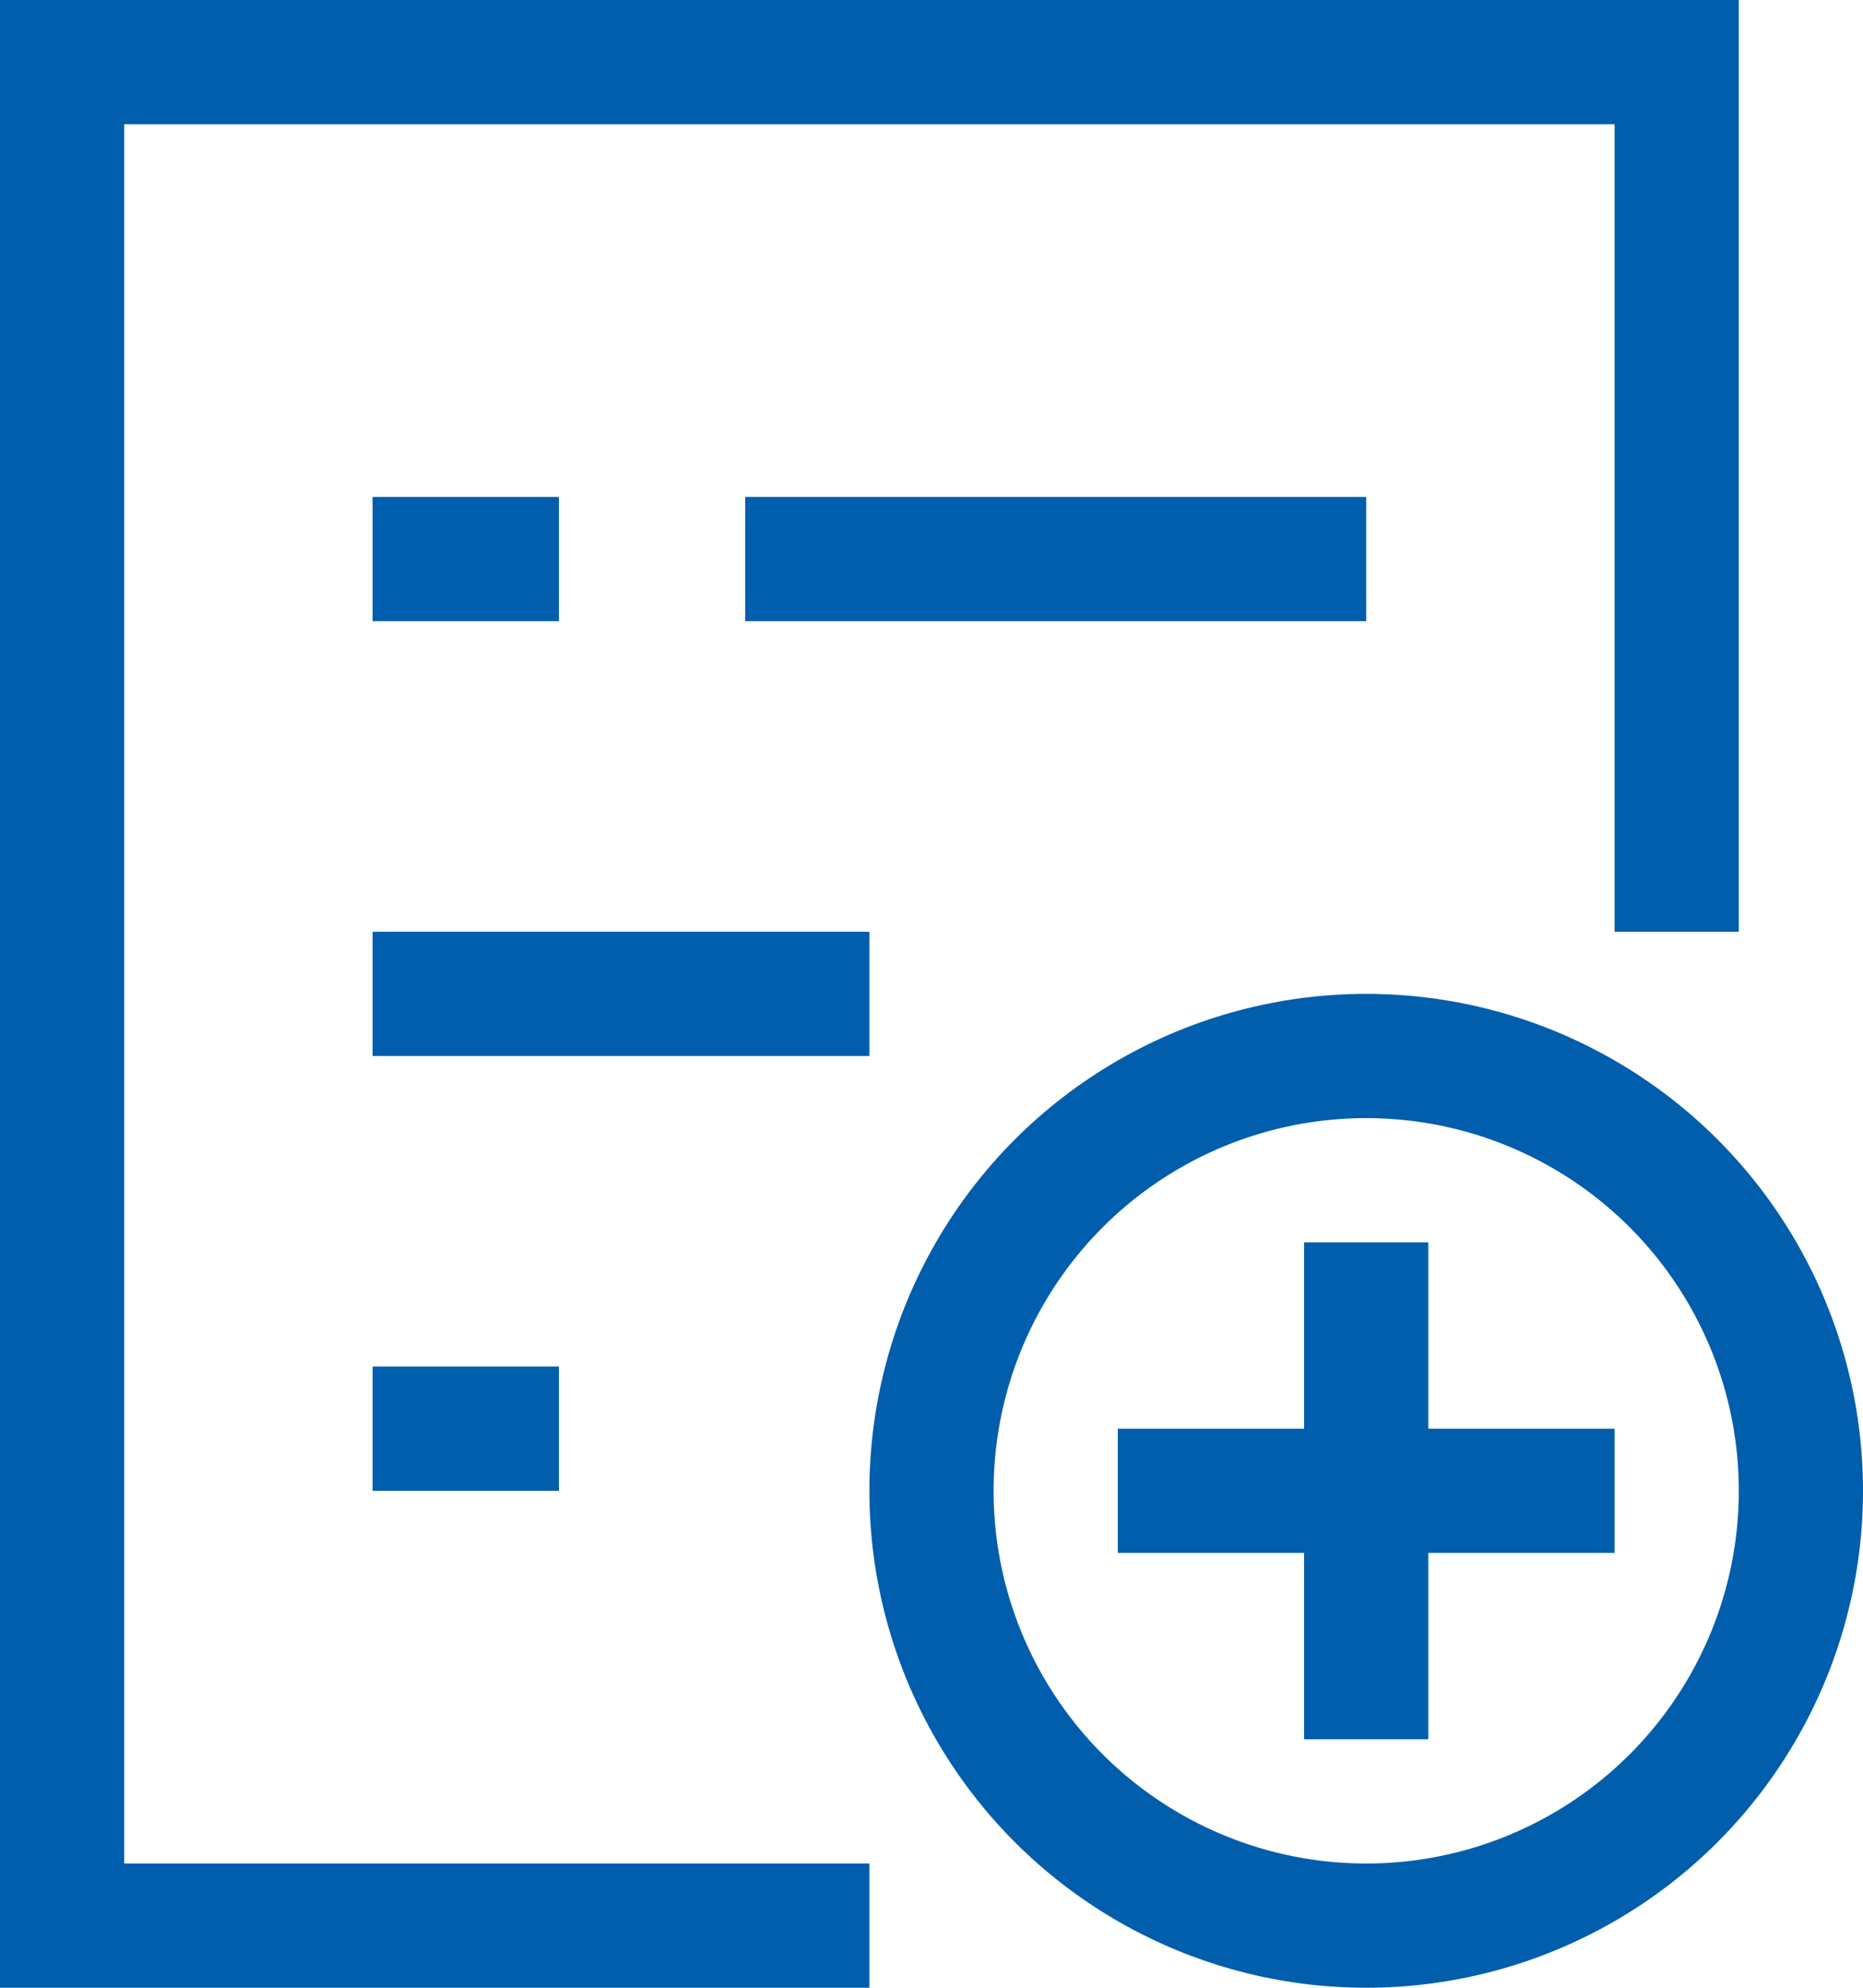
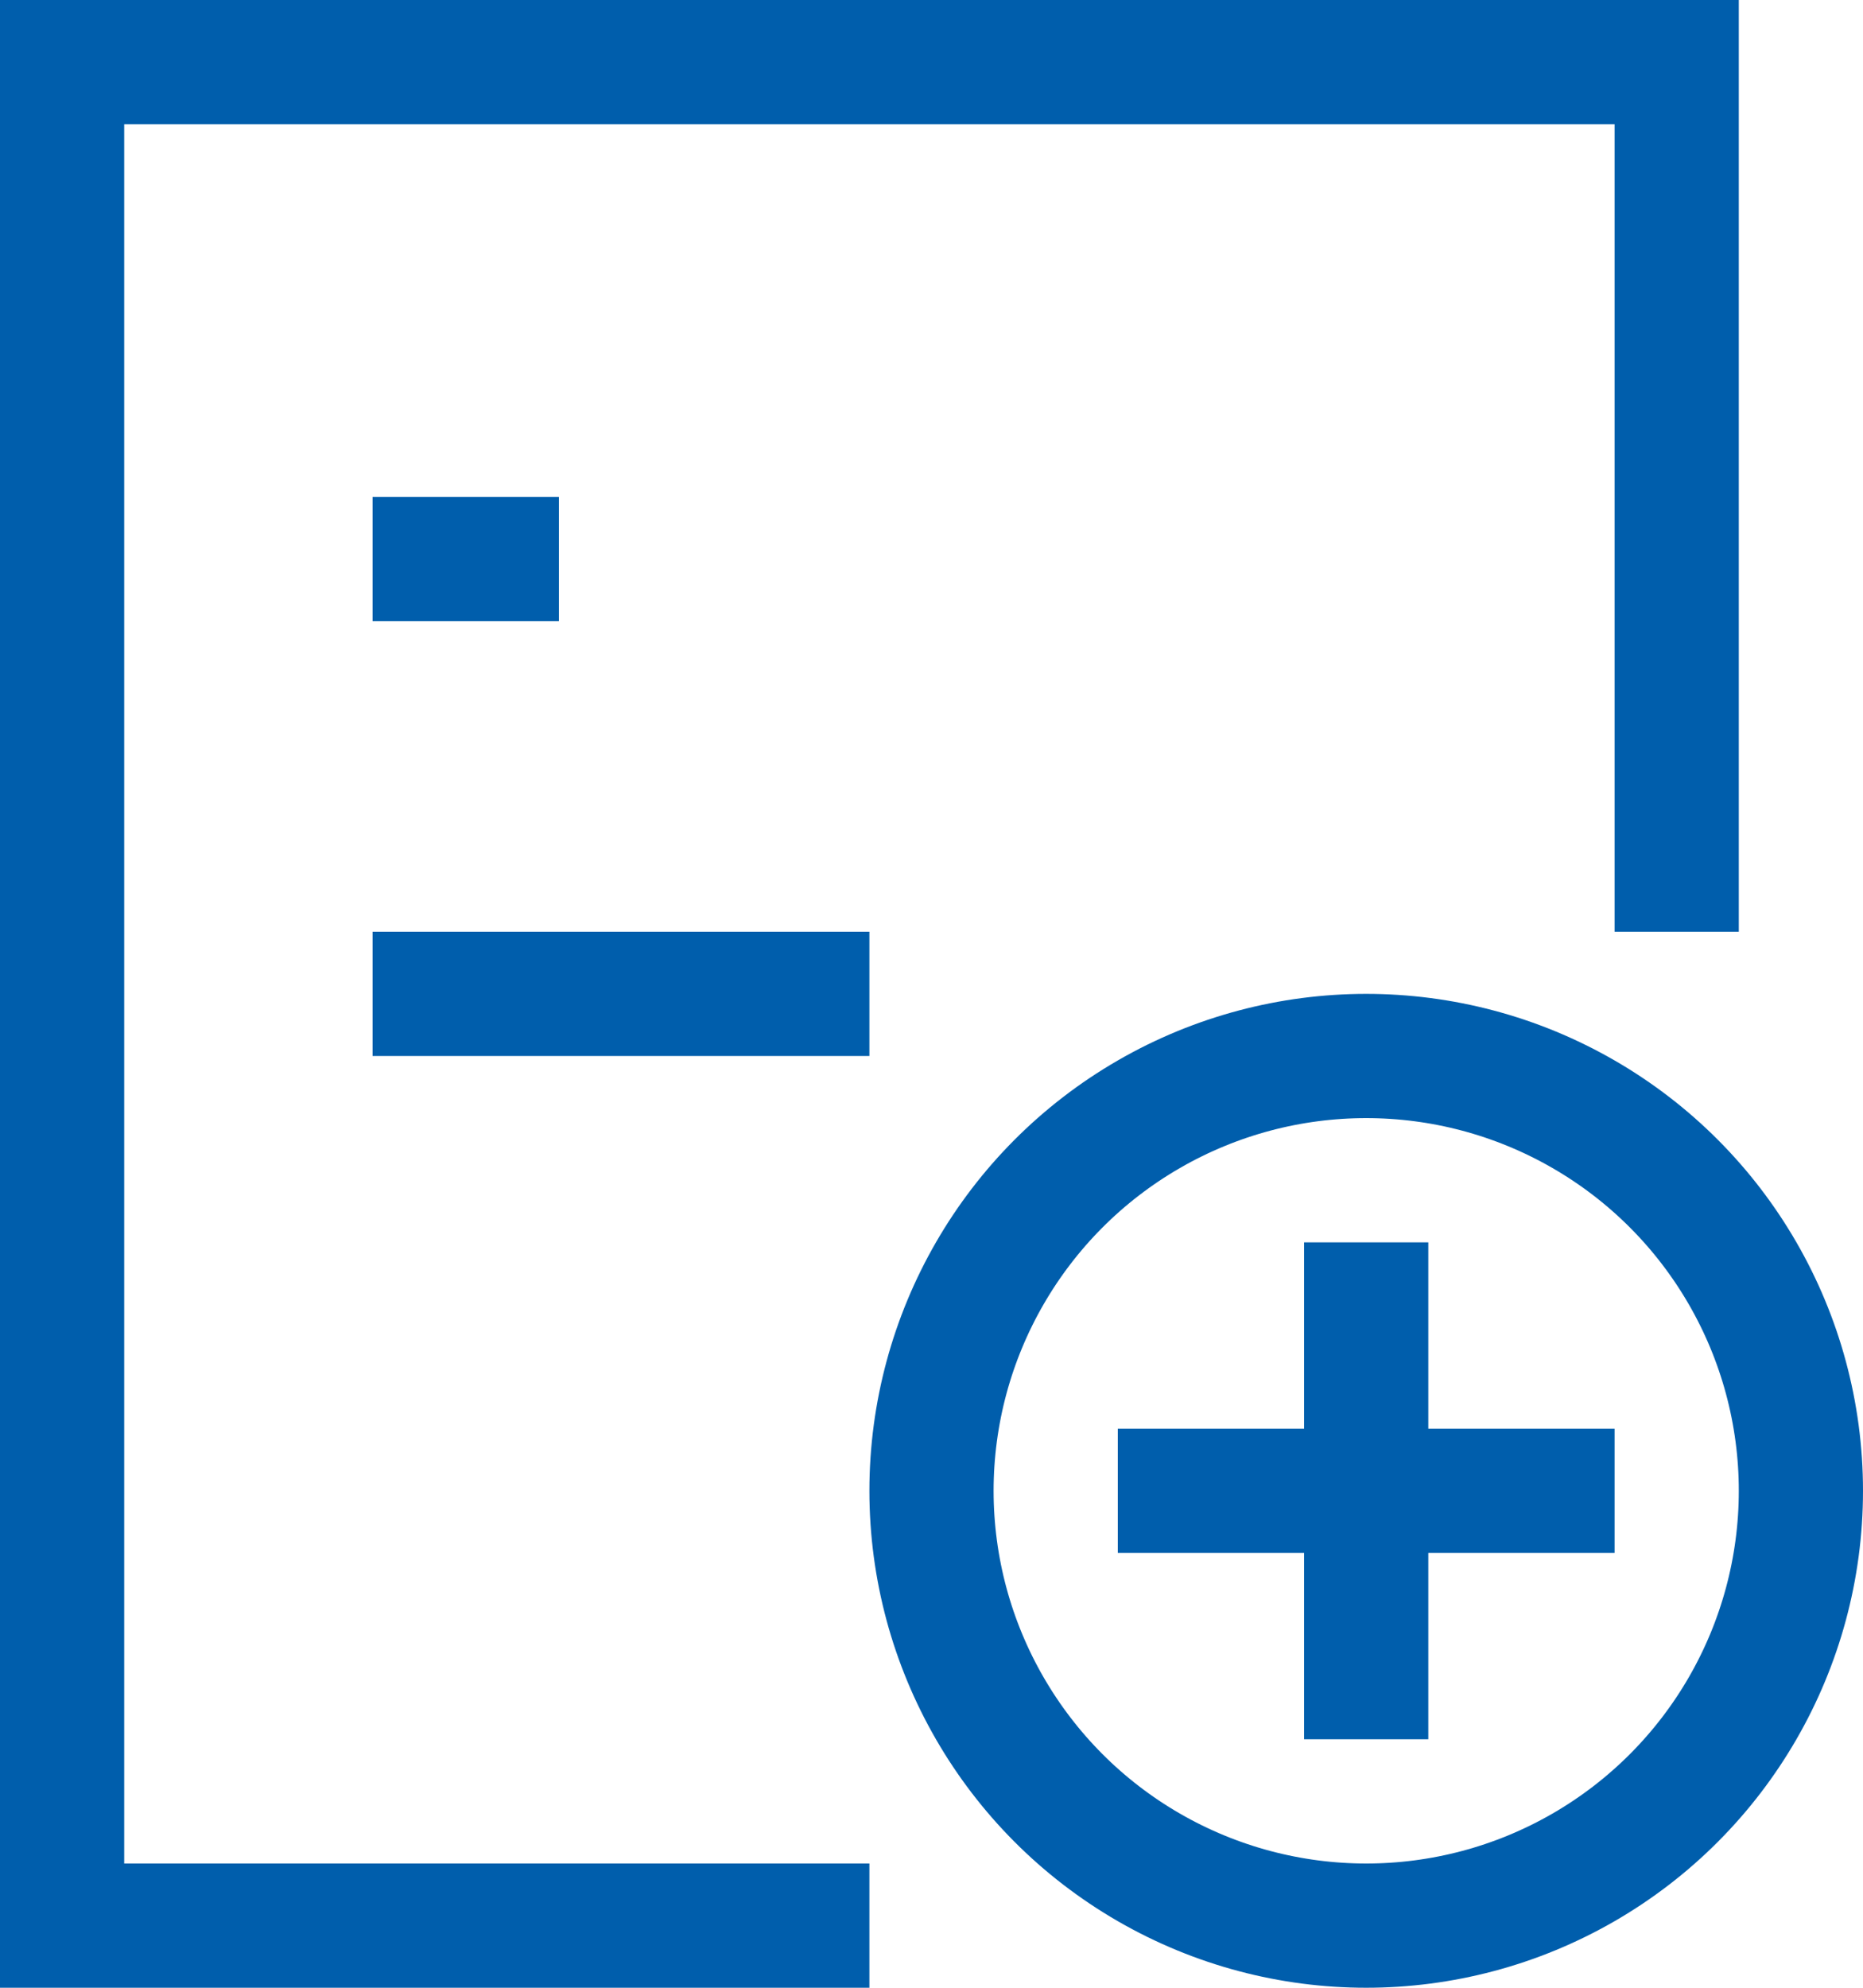
<svg xmlns="http://www.w3.org/2000/svg" width="30px" height="32px" viewBox="0 0 30 32">
  <title>icone-avantages</title>
  <desc>Created with Sketch.</desc>
  <g id="Layout" stroke="none" stroke-width="1" fill="none" fill-rule="evenodd" stroke-linecap="square">
    <g id="service-cloud-detail" transform="translate(-284, -2370)" stroke="#005EAC" stroke-width="2">
      <g id="bloc" transform="translate(255, 2341)">
        <g id="icone-avantages" transform="translate(30, 30)">
          <path d="M6,8 L7,8" id="Path" />
-           <path d="M12,8 L20,8" id="Path" />
          <path d="M6,15 L12,15" id="Path" />
-           <path d="M6,22 L7,22" id="Path" />
          <polyline id="Path" points="12 30 0 30 0 0 26 0 26 13" />
          <circle id="Oval" cx="21" cy="23" r="7" />
          <path d="M21,20 L21,26" id="Path" />
          <path d="M18,23 L24,23" id="Path" />
        </g>
      </g>
    </g>
  </g>
</svg>